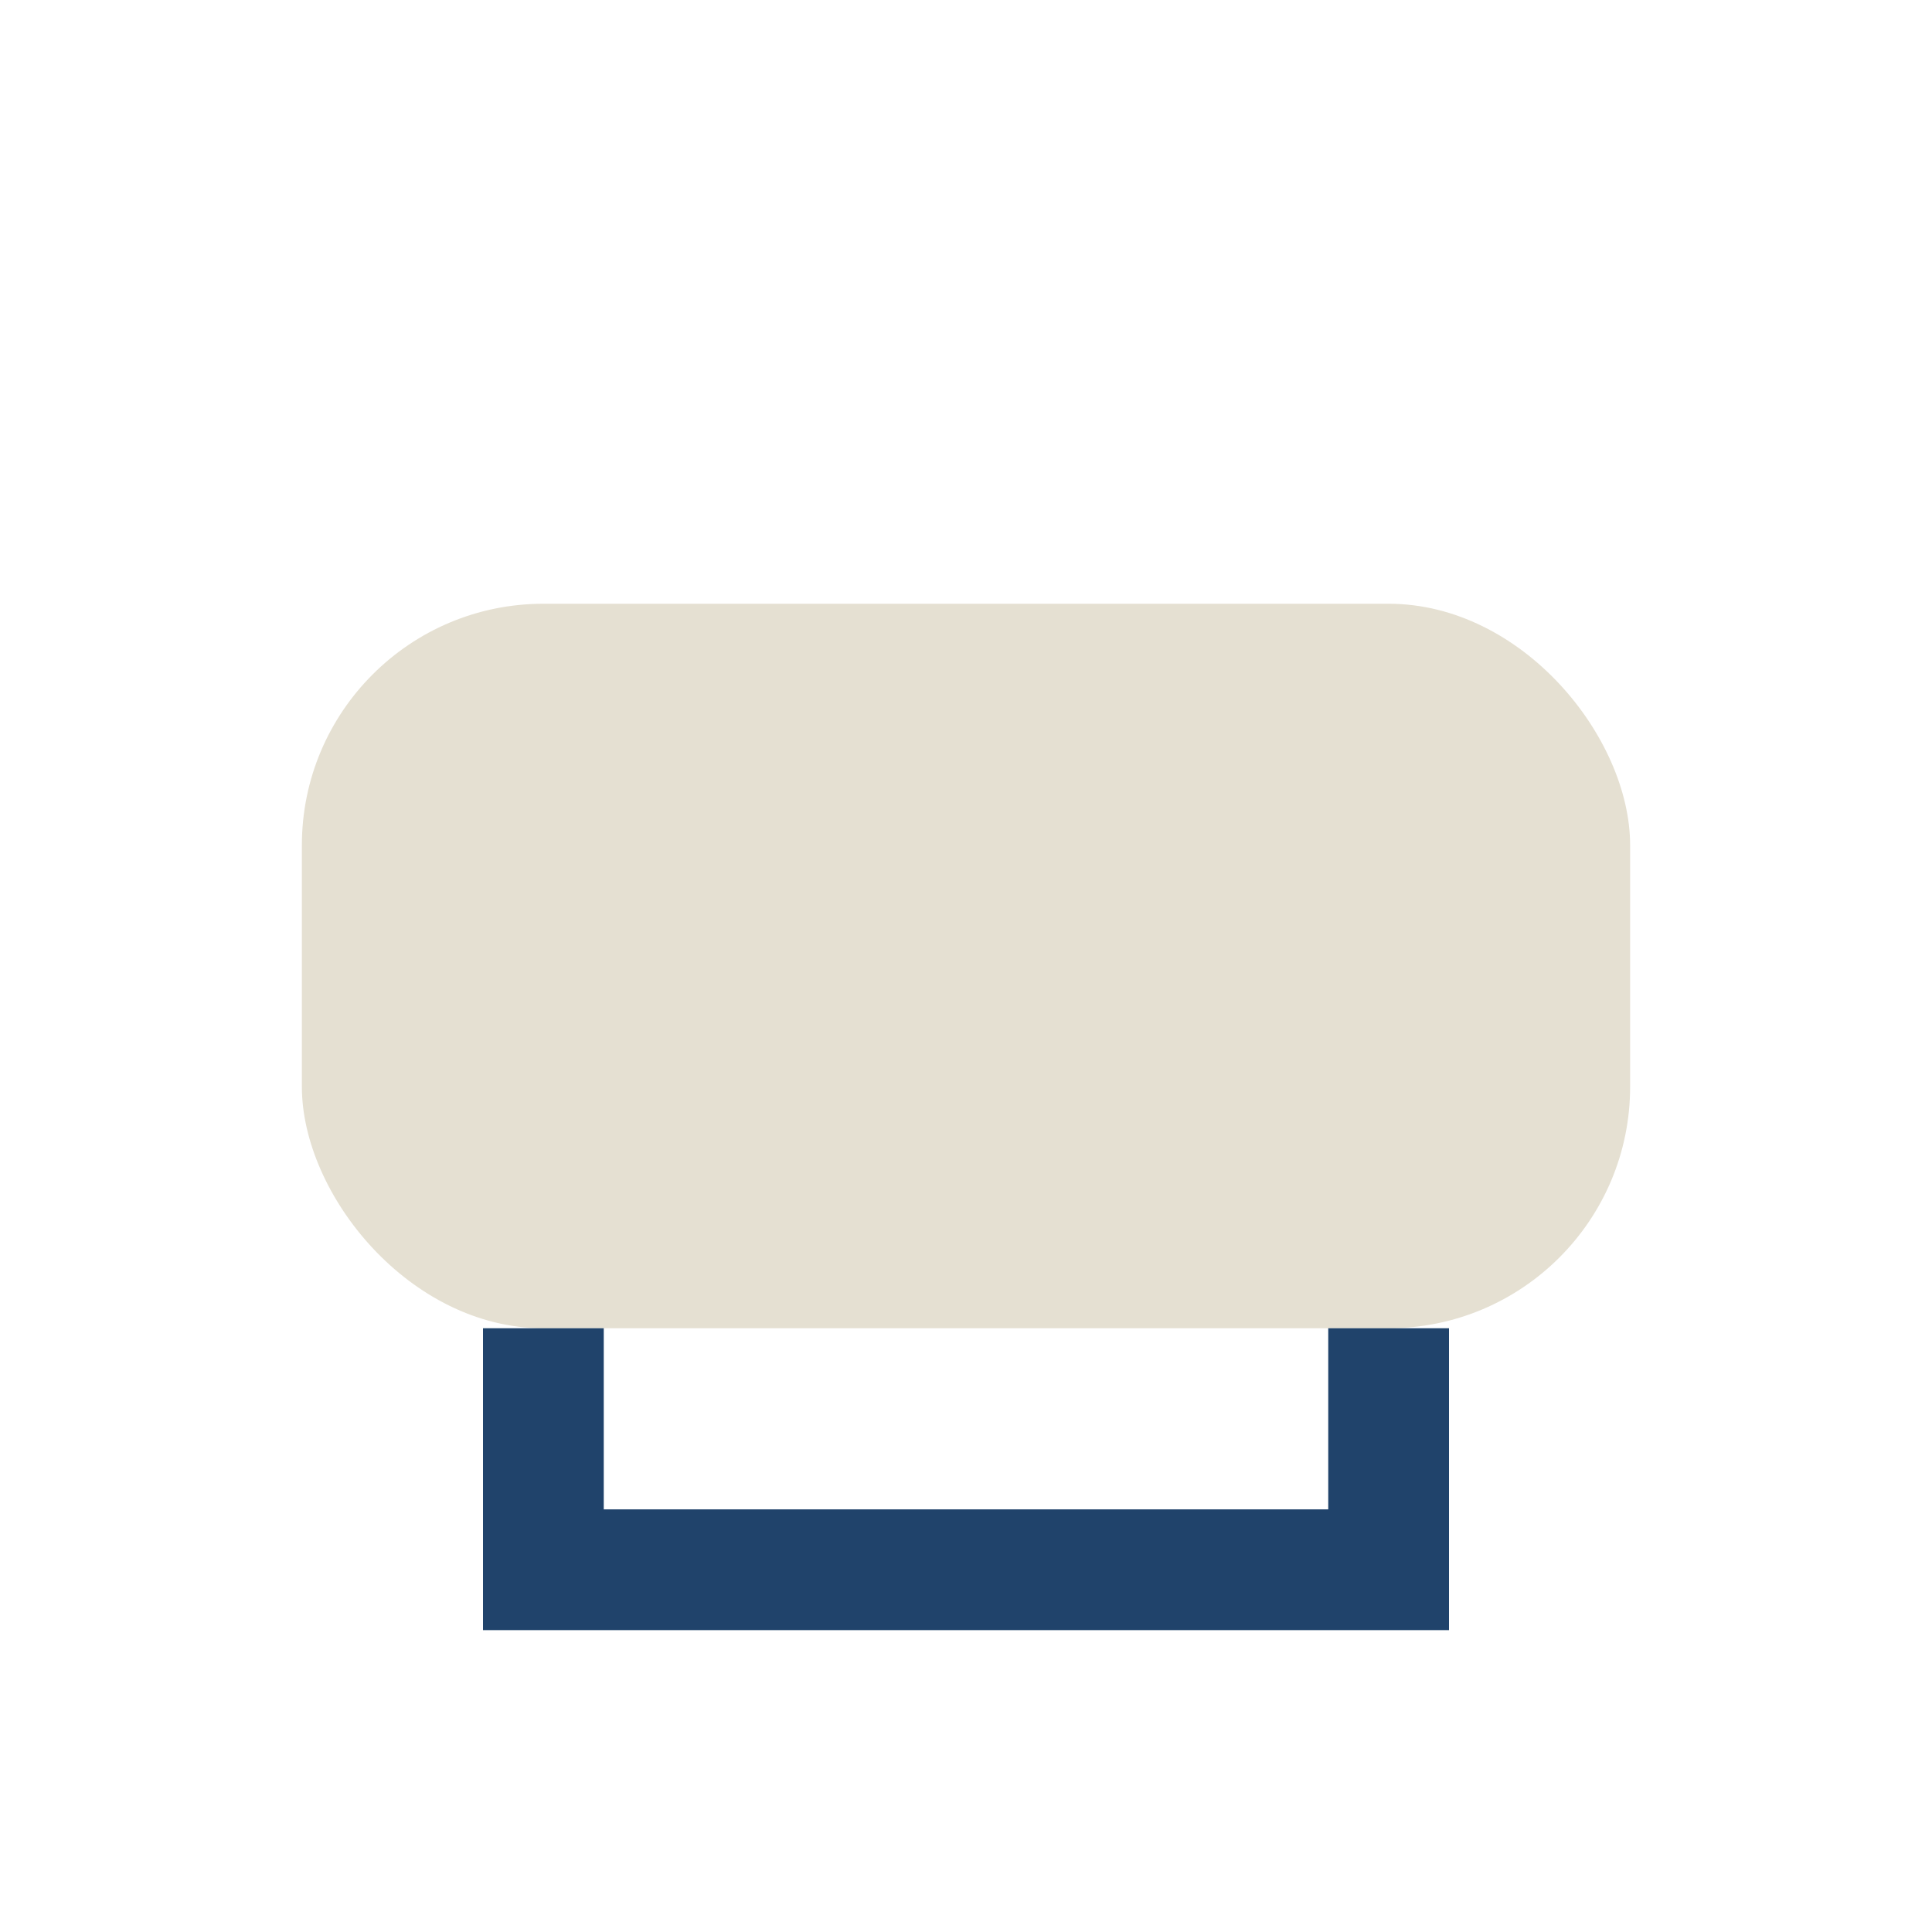
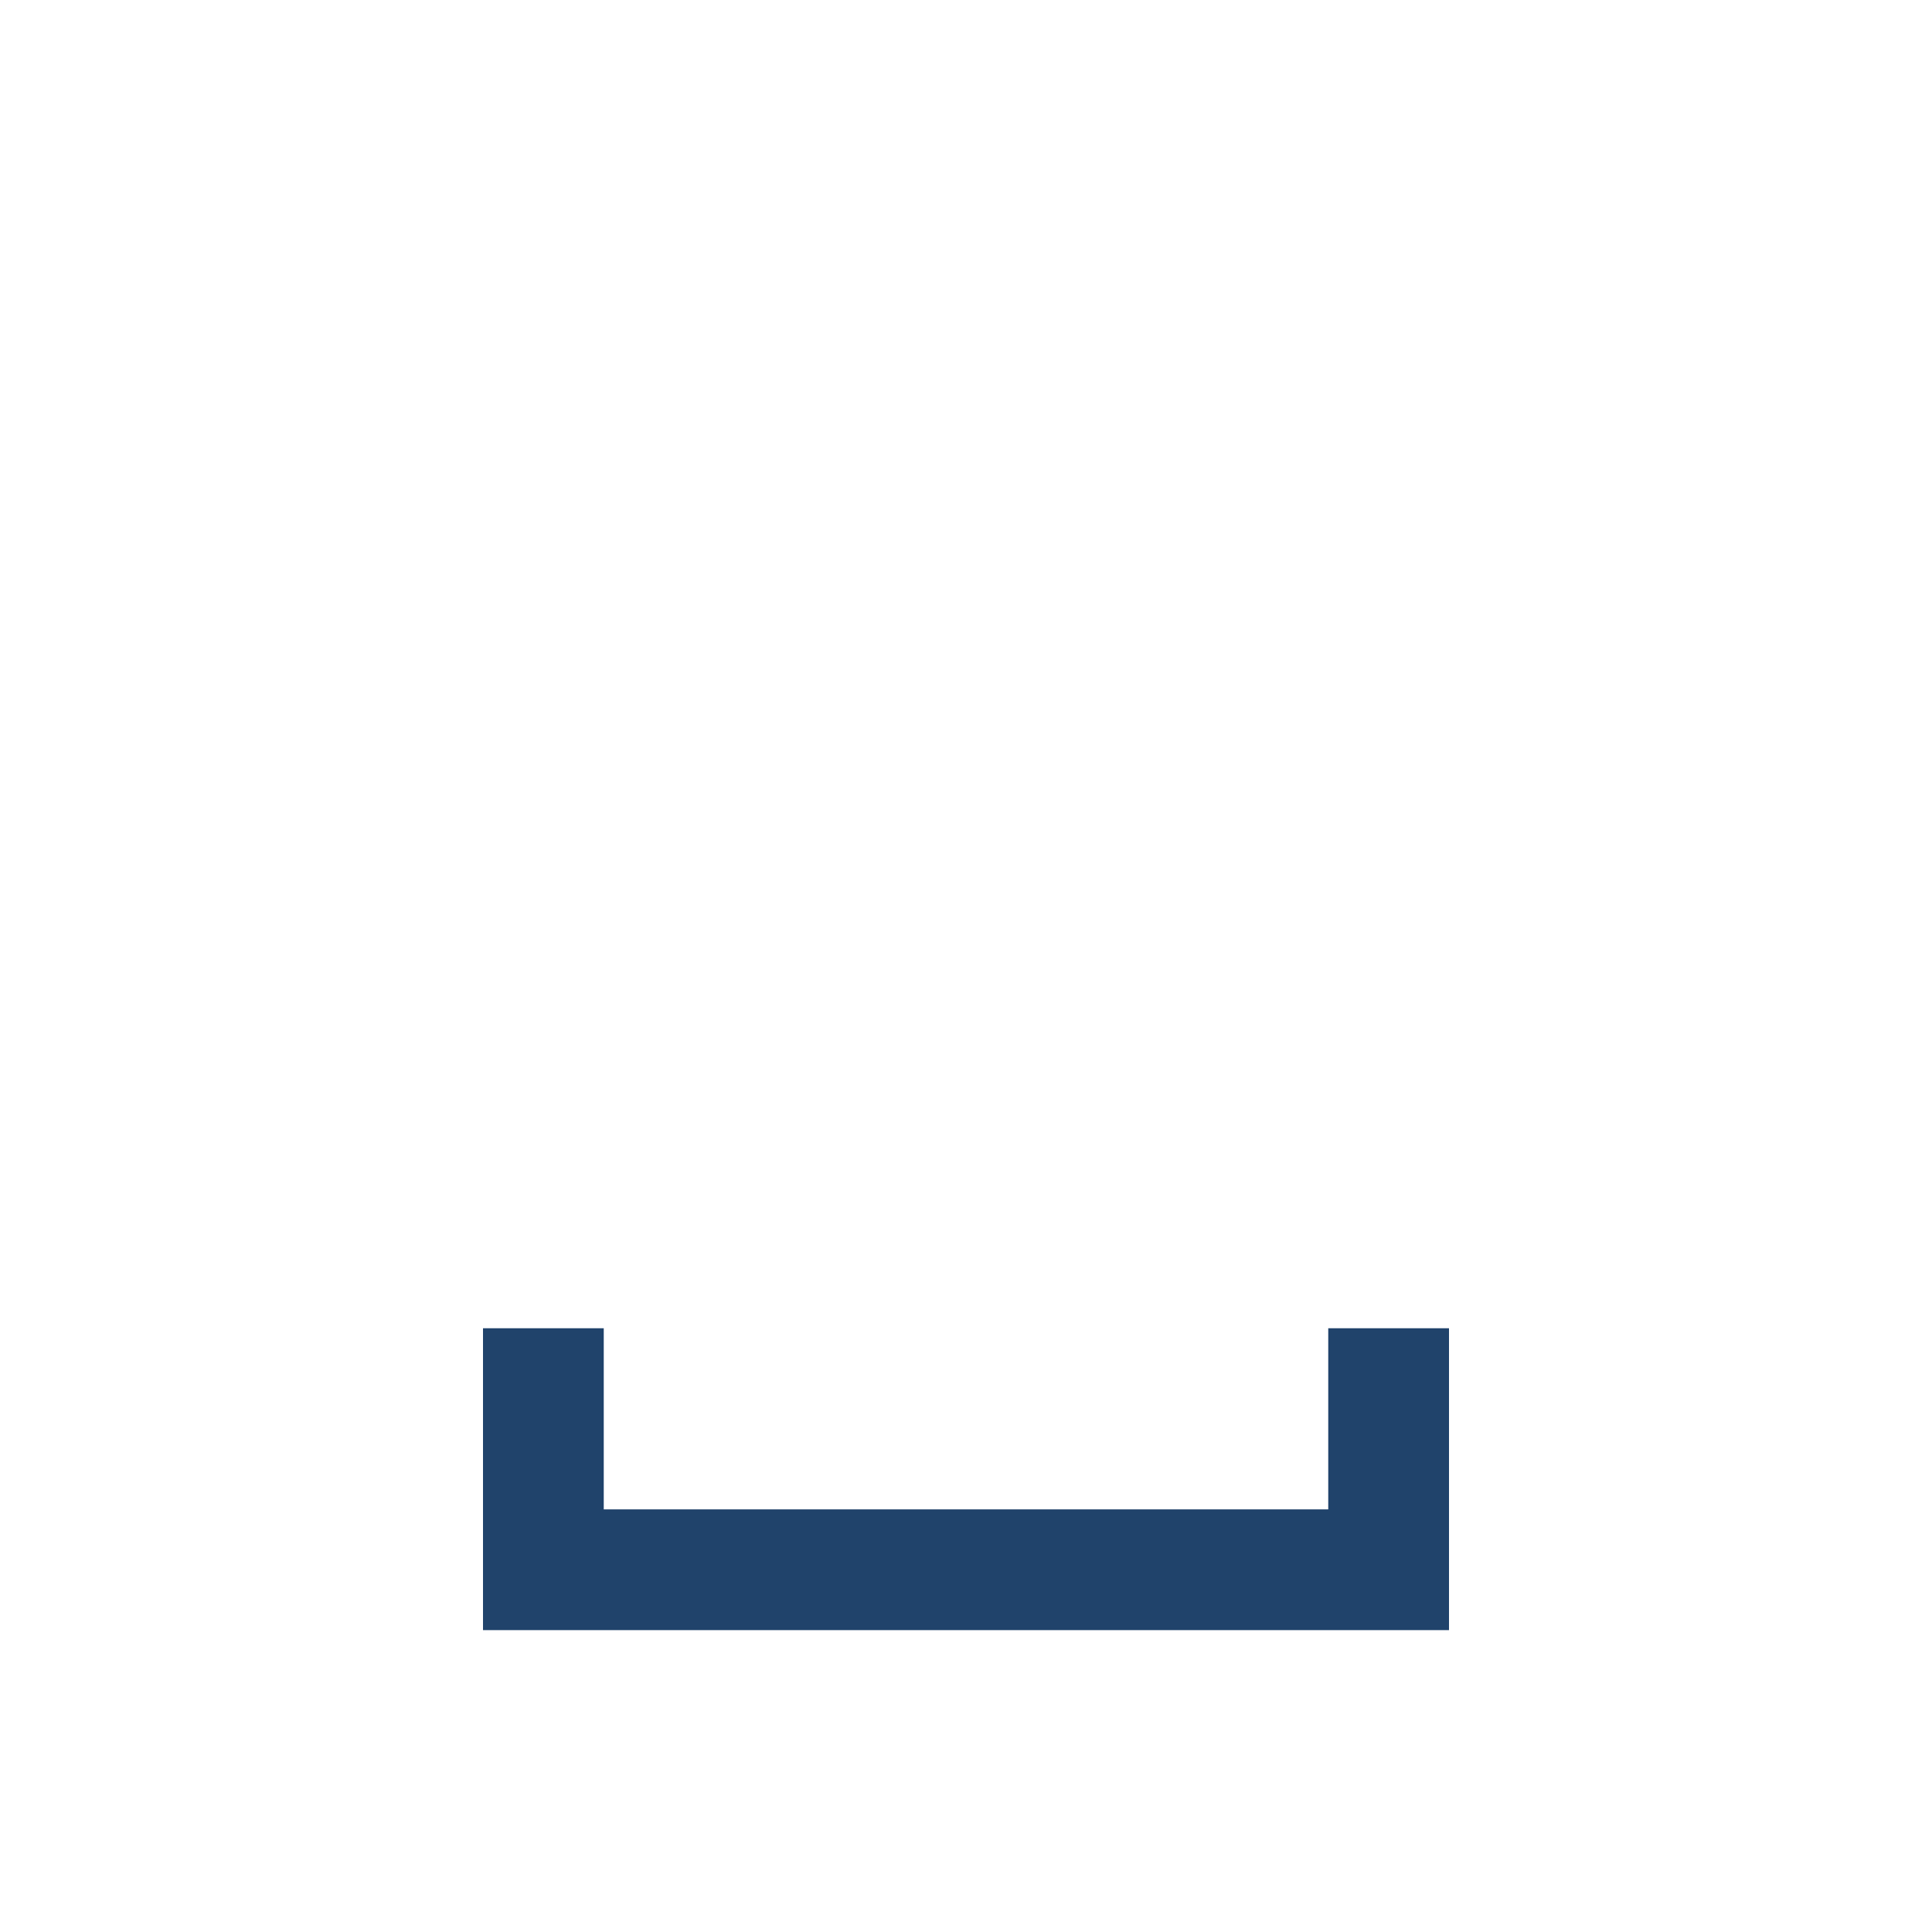
<svg xmlns="http://www.w3.org/2000/svg" width="32" height="32" viewBox="0 0 32 32">
-   <rect x="5" y="10" width="22" height="12" rx="4" fill="#E5E0D2" />
  <path d="M9 22v4h14v-4" stroke="#20436B" stroke-width="2" fill="none" />
</svg>